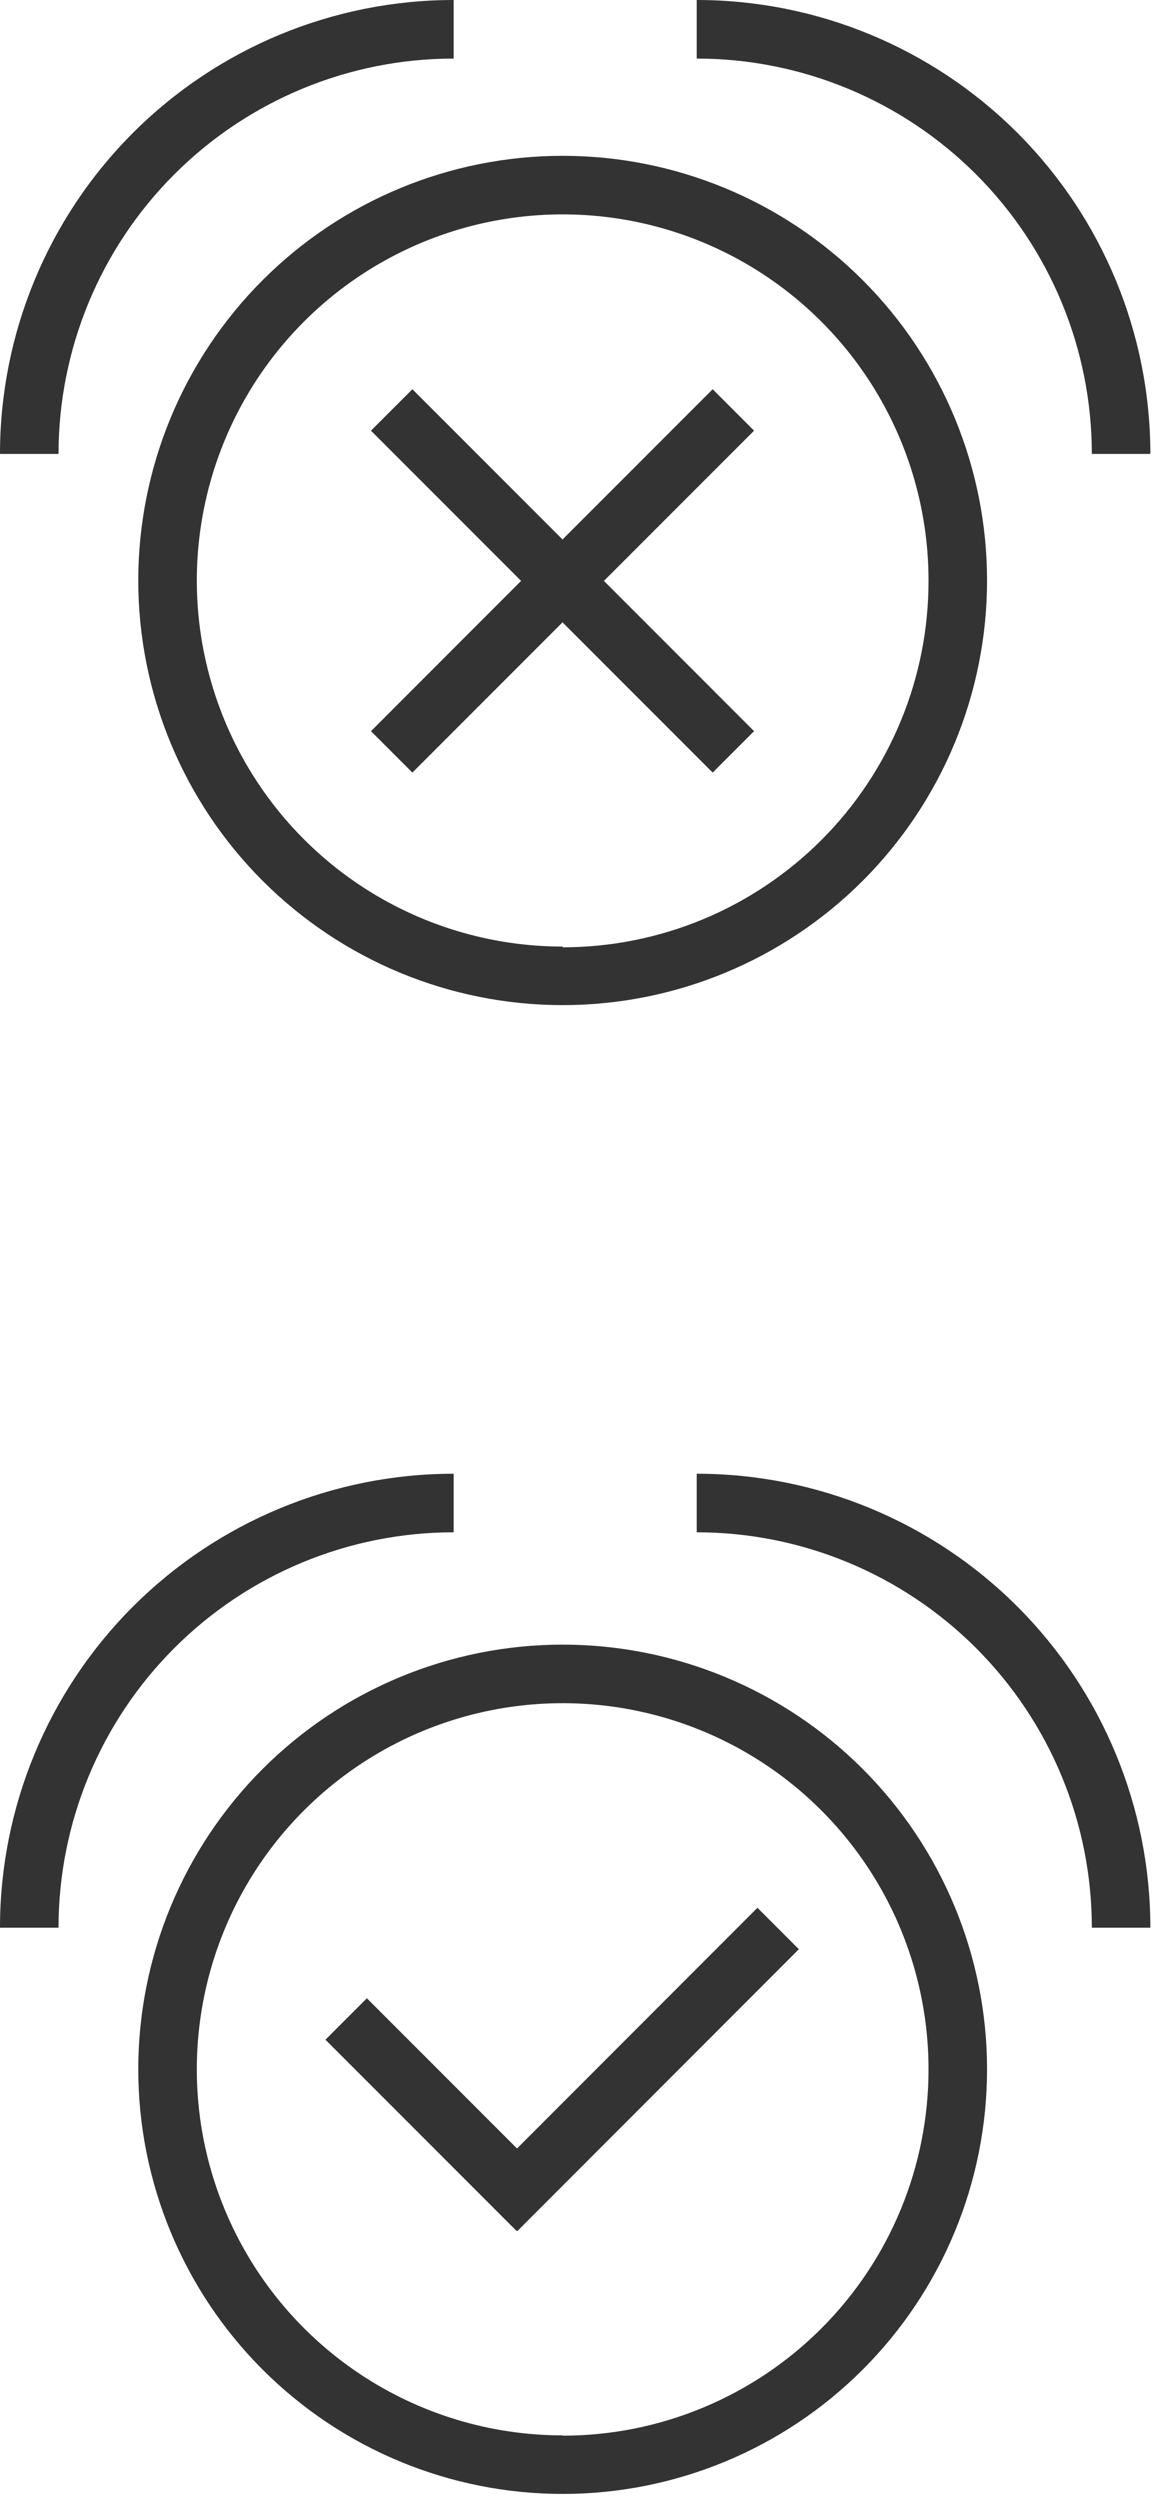
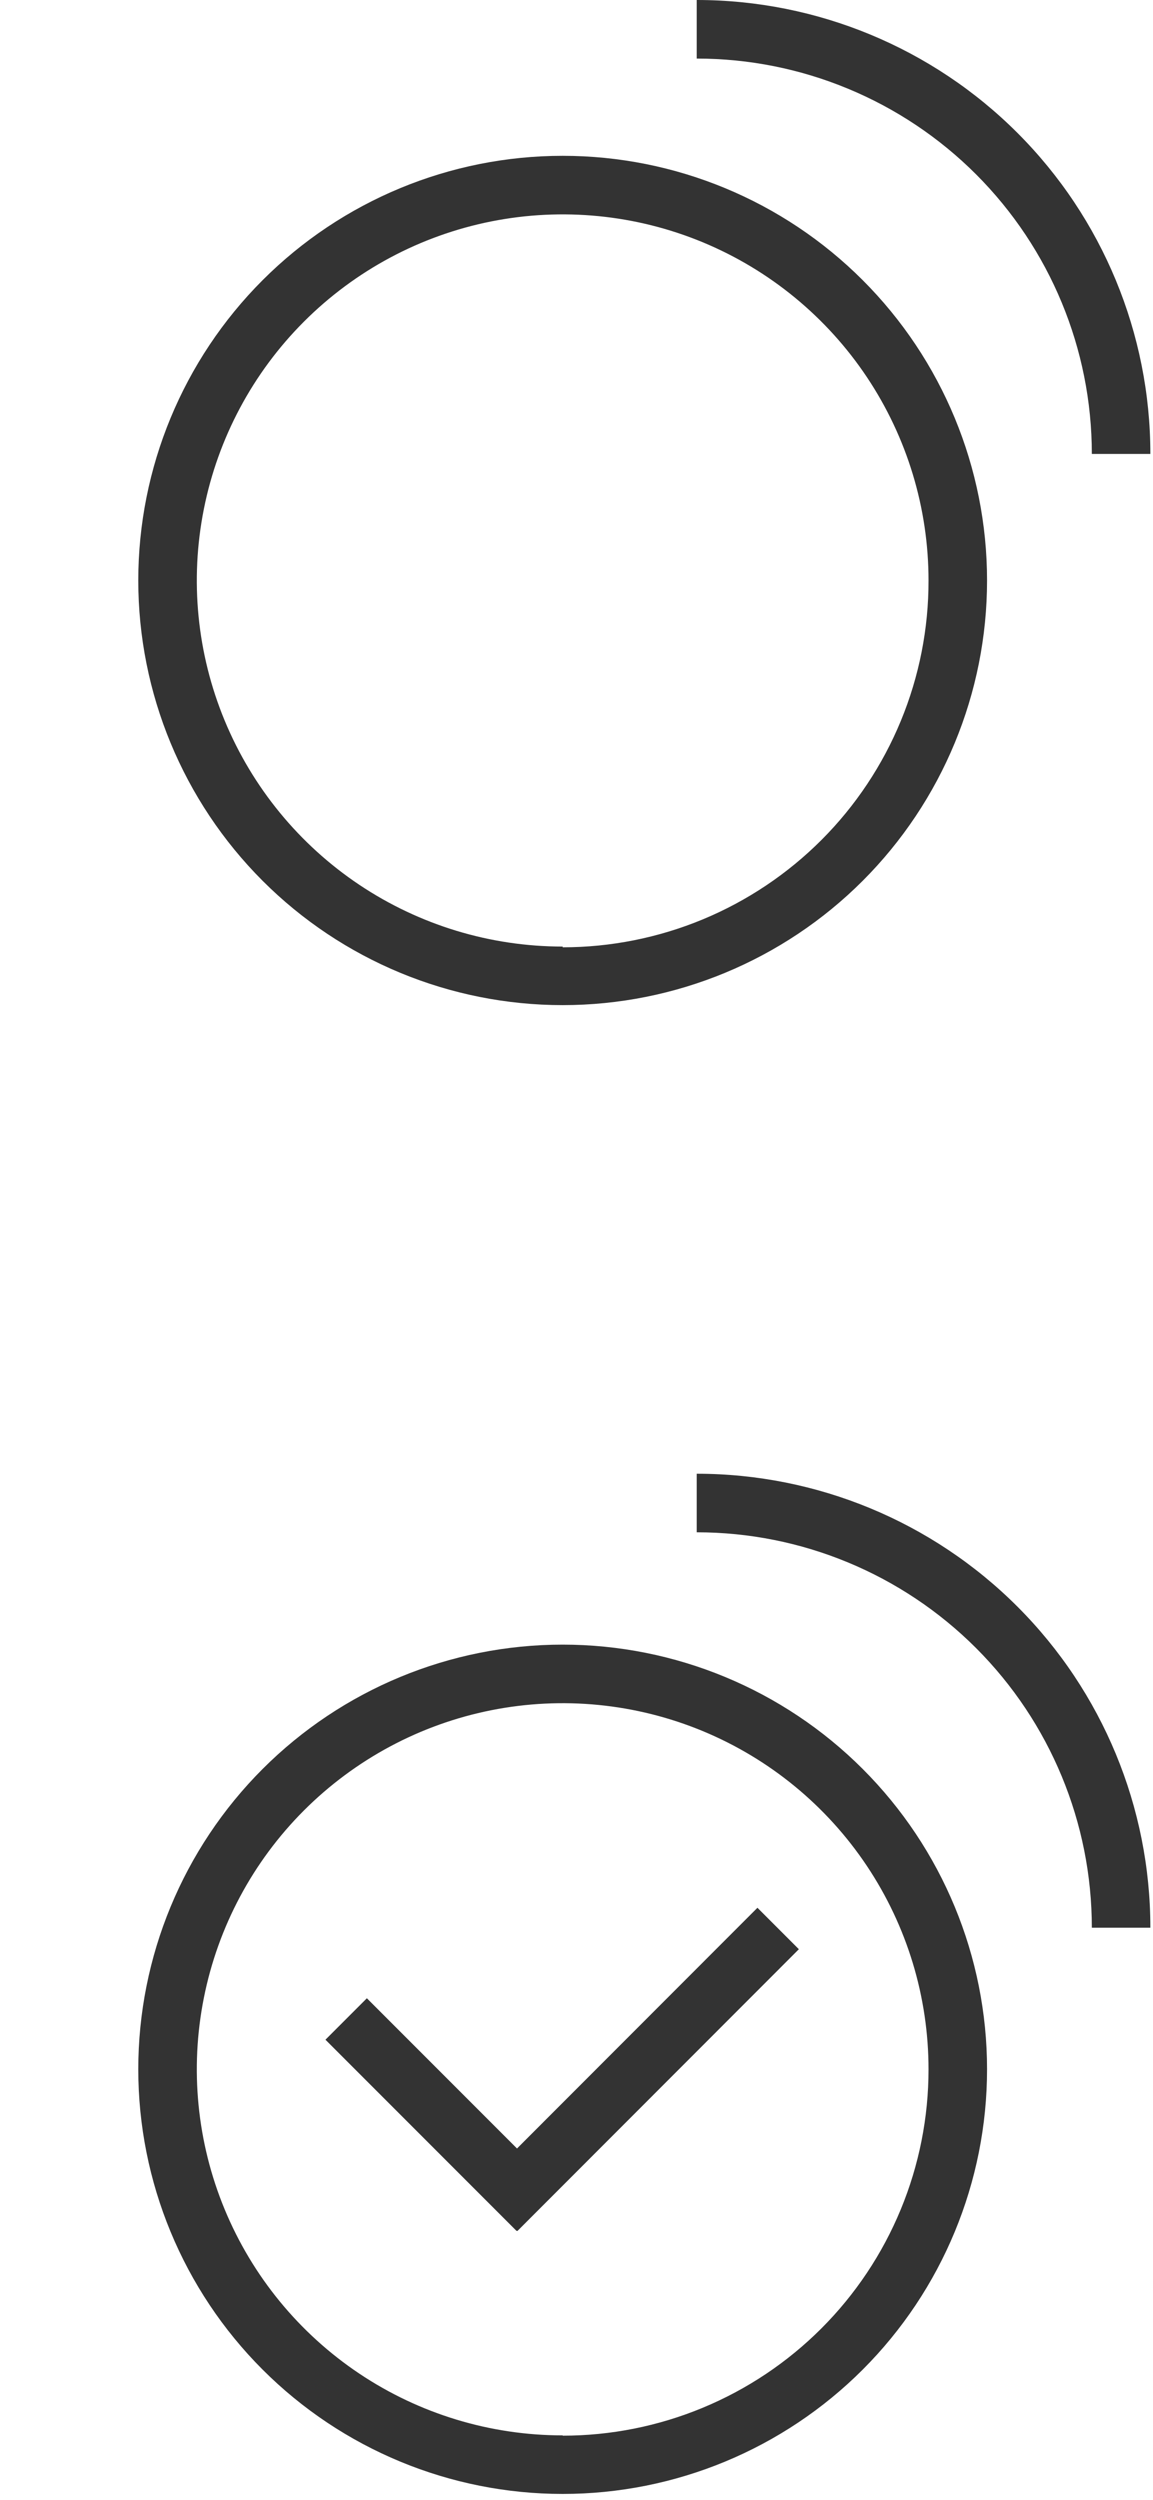
<svg xmlns="http://www.w3.org/2000/svg" width="42" height="91" viewBox="0 0 42 91" fill="none">
  <path d="M20.496 5.672C16.396 5.672 12.464 7.3 9.565 10.2C6.666 13.099 5.037 17.031 5.037 21.131C5.037 25.23 6.666 29.162 9.565 32.062C12.464 34.961 16.396 36.589 20.496 36.589C24.596 36.589 28.528 34.961 31.427 32.062C34.326 29.162 35.955 25.23 35.955 21.131C35.955 17.031 34.326 13.099 31.427 10.2C28.528 7.3 24.596 5.672 20.496 5.672ZM20.496 34.457C17.86 34.457 15.284 33.675 13.092 32.211C10.901 30.747 9.193 28.665 8.184 26.23C7.175 23.795 6.911 21.116 7.426 18.531C7.94 15.946 9.209 13.571 11.073 11.707C12.937 9.844 15.311 8.574 17.896 8.06C20.481 7.546 23.161 7.81 25.596 8.818C28.031 9.827 30.112 11.535 31.577 13.727C33.041 15.918 33.823 18.495 33.823 21.131C33.826 22.883 33.484 24.619 32.816 26.238C32.148 27.858 31.167 29.331 29.929 30.571C28.691 31.811 27.221 32.795 25.602 33.467C23.983 34.138 22.248 34.484 20.496 34.484V34.457Z" fill="#333333" />
  <path d="M25.379 0V2.132C29.196 2.132 32.857 3.649 35.556 6.348C38.255 9.047 39.772 12.708 39.772 16.525H41.904C41.904 12.142 40.163 7.939 37.064 4.84C33.965 1.741 29.762 0 25.379 0Z" fill="#333333" />
-   <path d="M16.525 2.132V0C12.142 0 7.939 1.741 4.84 4.84C1.741 7.939 0 12.142 0 16.525H2.132C2.132 12.708 3.649 9.047 6.348 6.348C9.047 3.649 12.708 2.132 16.525 2.132Z" fill="#333333" />
-   <path d="M25.96 14.169L20.491 19.638L15.022 14.169L13.513 15.677L18.982 21.146L13.513 26.616L15.022 28.124L20.491 22.655L25.96 28.124L27.468 26.616L21.999 21.146L27.468 15.677L25.96 14.169Z" fill="#333333" />
  <path d="M20.496 59.868C16.396 59.868 12.464 61.497 9.565 64.396C6.666 67.295 5.037 71.227 5.037 75.327C5.037 79.427 6.666 83.359 9.565 86.258C12.464 89.157 16.396 90.785 20.496 90.785C24.596 90.785 28.528 89.157 31.427 86.258C34.326 83.359 35.955 79.427 35.955 75.327C35.955 71.227 34.326 67.295 31.427 64.396C28.528 61.497 24.596 59.868 20.496 59.868ZM20.496 88.653C17.86 88.653 15.284 87.872 13.092 86.407C10.901 84.943 9.193 82.862 8.184 80.426C7.175 77.991 6.911 75.312 7.426 72.727C7.94 70.142 9.209 67.767 11.073 65.903C12.937 64.04 15.311 62.77 17.896 62.256C20.481 61.742 23.161 62.006 25.596 63.014C28.031 64.023 30.112 65.731 31.577 67.923C33.041 70.114 33.823 72.691 33.823 75.327C33.824 77.078 33.48 78.812 32.811 80.43C32.142 82.048 31.161 83.518 29.923 84.757C28.686 85.995 27.216 86.978 25.598 87.648C23.981 88.319 22.247 88.664 20.496 88.664V88.653Z" fill="#333333" />
  <path d="M25.379 53.647V55.779C29.196 55.779 32.857 57.296 35.556 59.995C38.255 62.694 39.772 66.355 39.772 70.172H41.904C41.904 65.789 40.163 61.586 37.064 58.487C33.965 55.388 29.762 53.647 25.379 53.647Z" fill="#333333" />
-   <path d="M16.525 55.779V53.647C12.142 53.647 7.939 55.388 4.84 58.487C1.741 61.586 0 65.789 0 70.172H2.132C2.132 66.355 3.649 62.694 6.348 59.995C9.047 57.296 12.708 55.779 16.525 55.779Z" fill="#333333" />
  <path d="M18.833 78.21L13.364 72.741L11.855 74.25L18.817 81.212L18.828 81.201L18.844 81.217L29.1 70.956L27.591 69.447L18.833 78.21Z" fill="#333333" />
</svg>